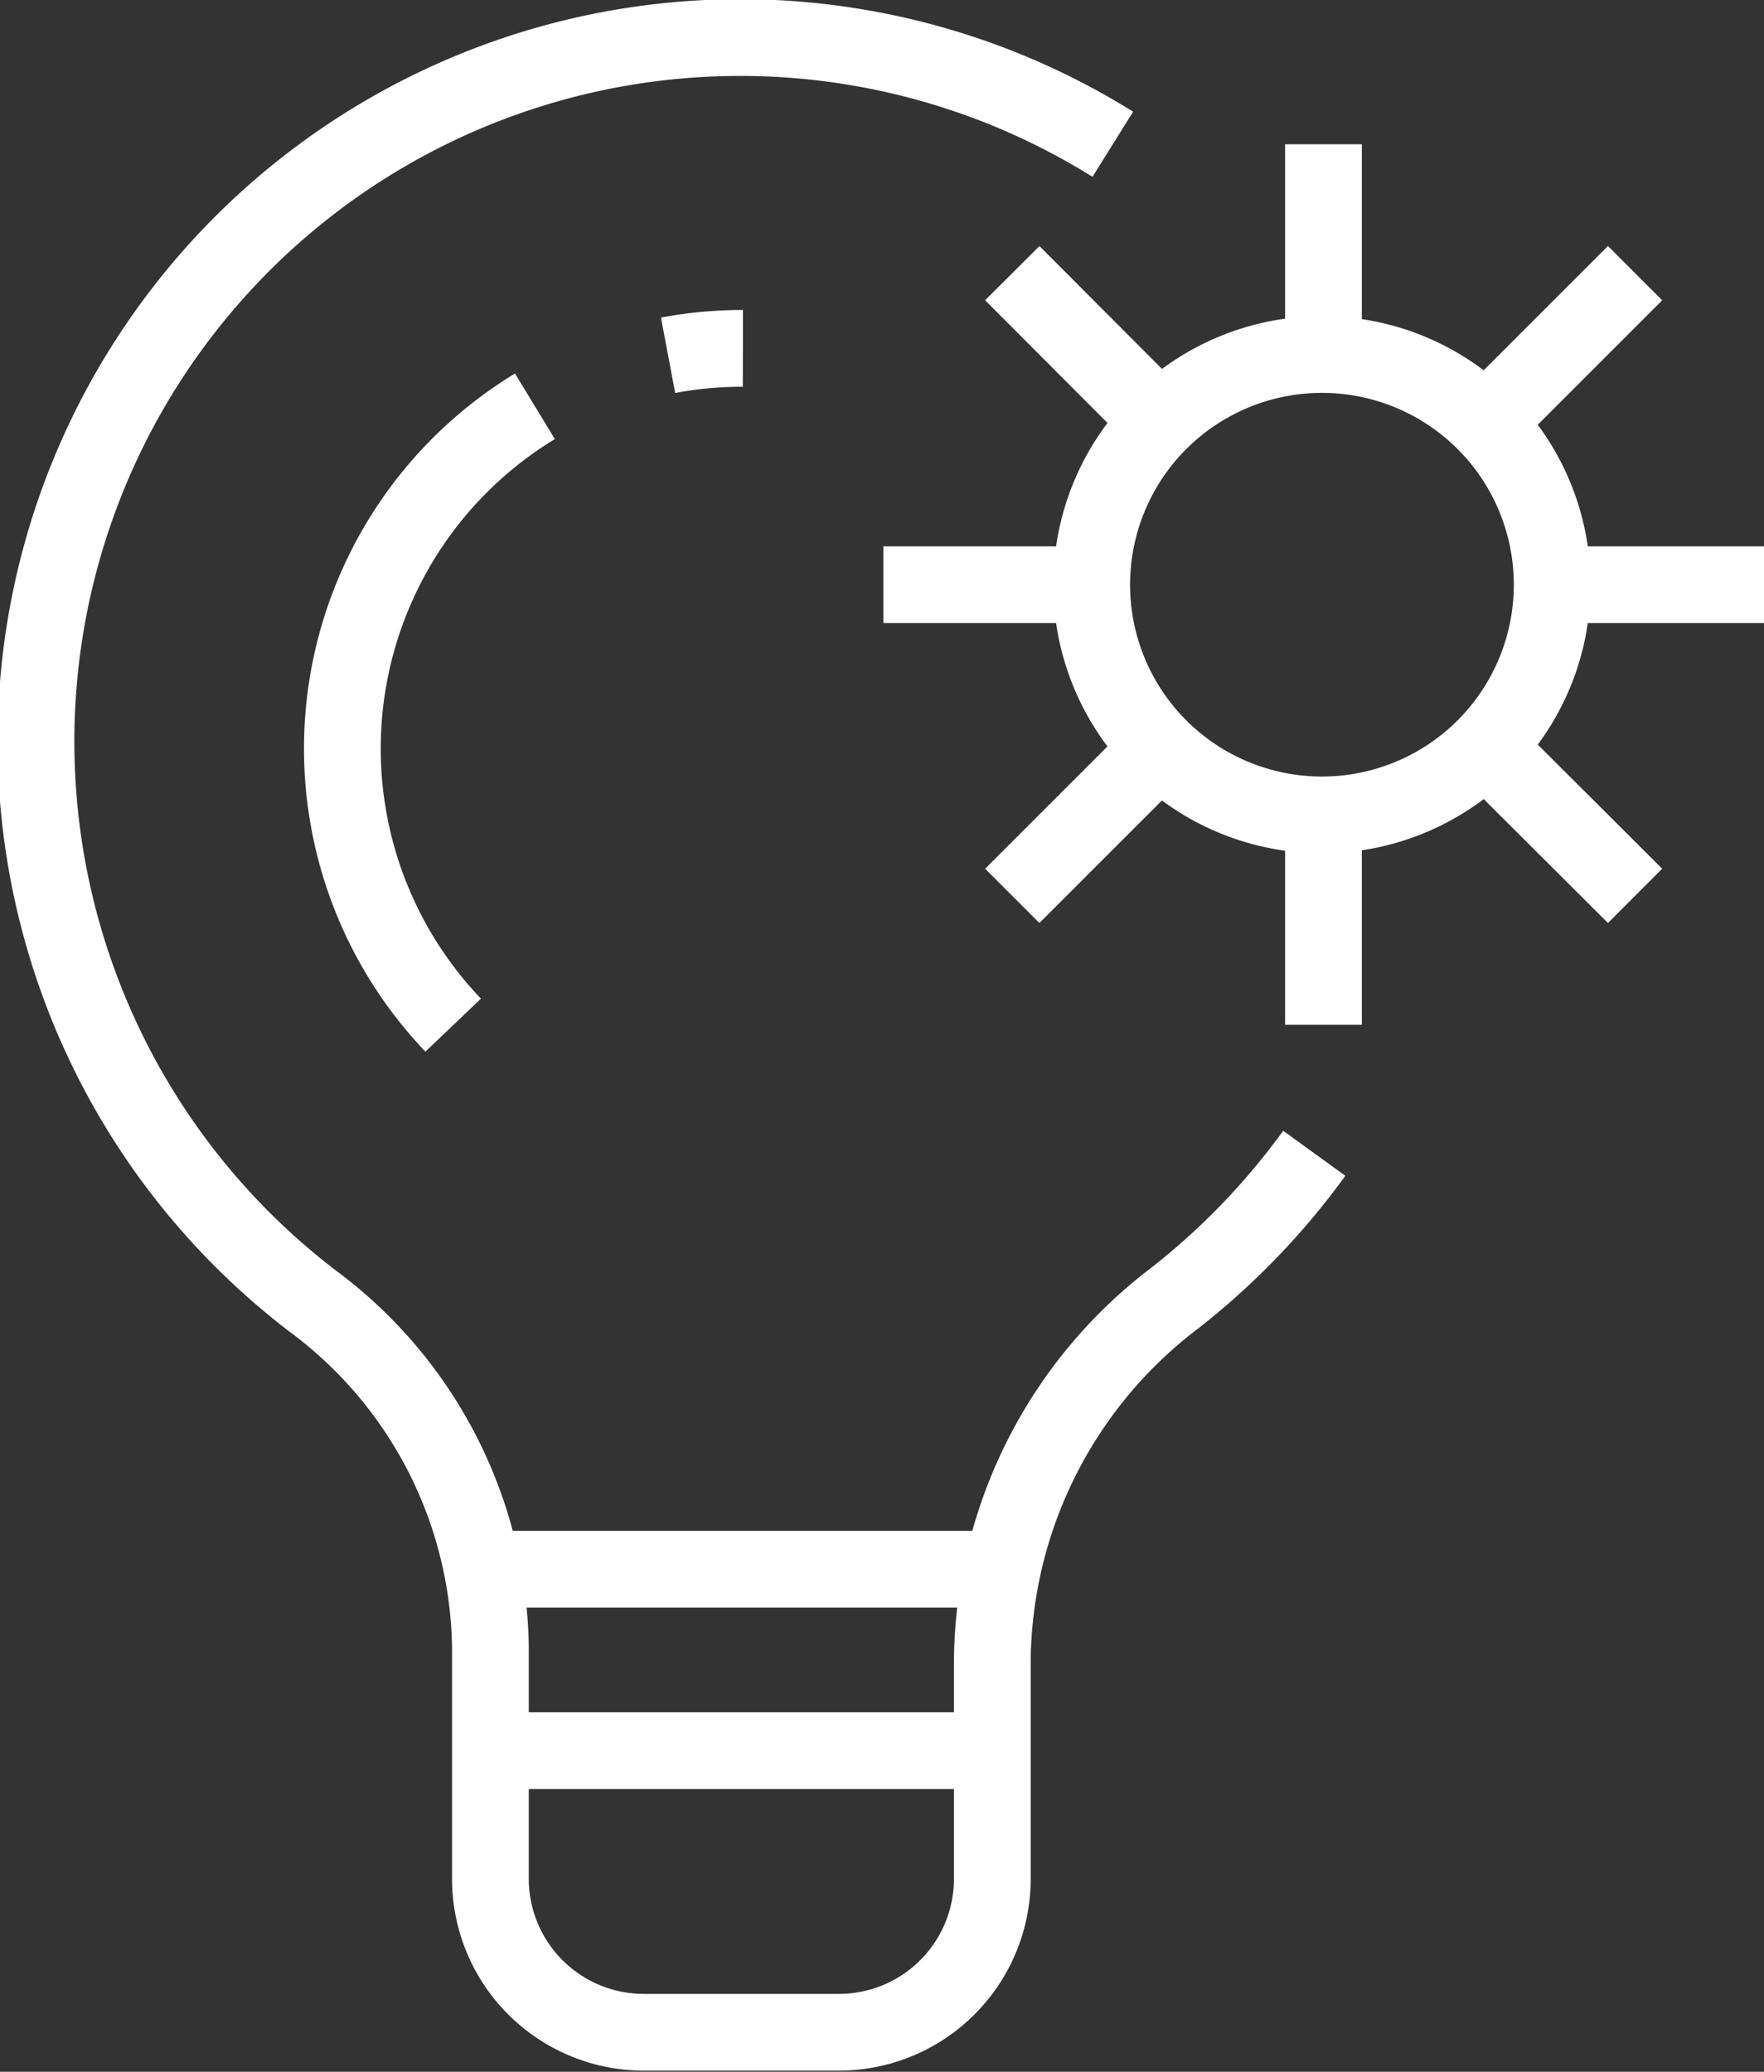
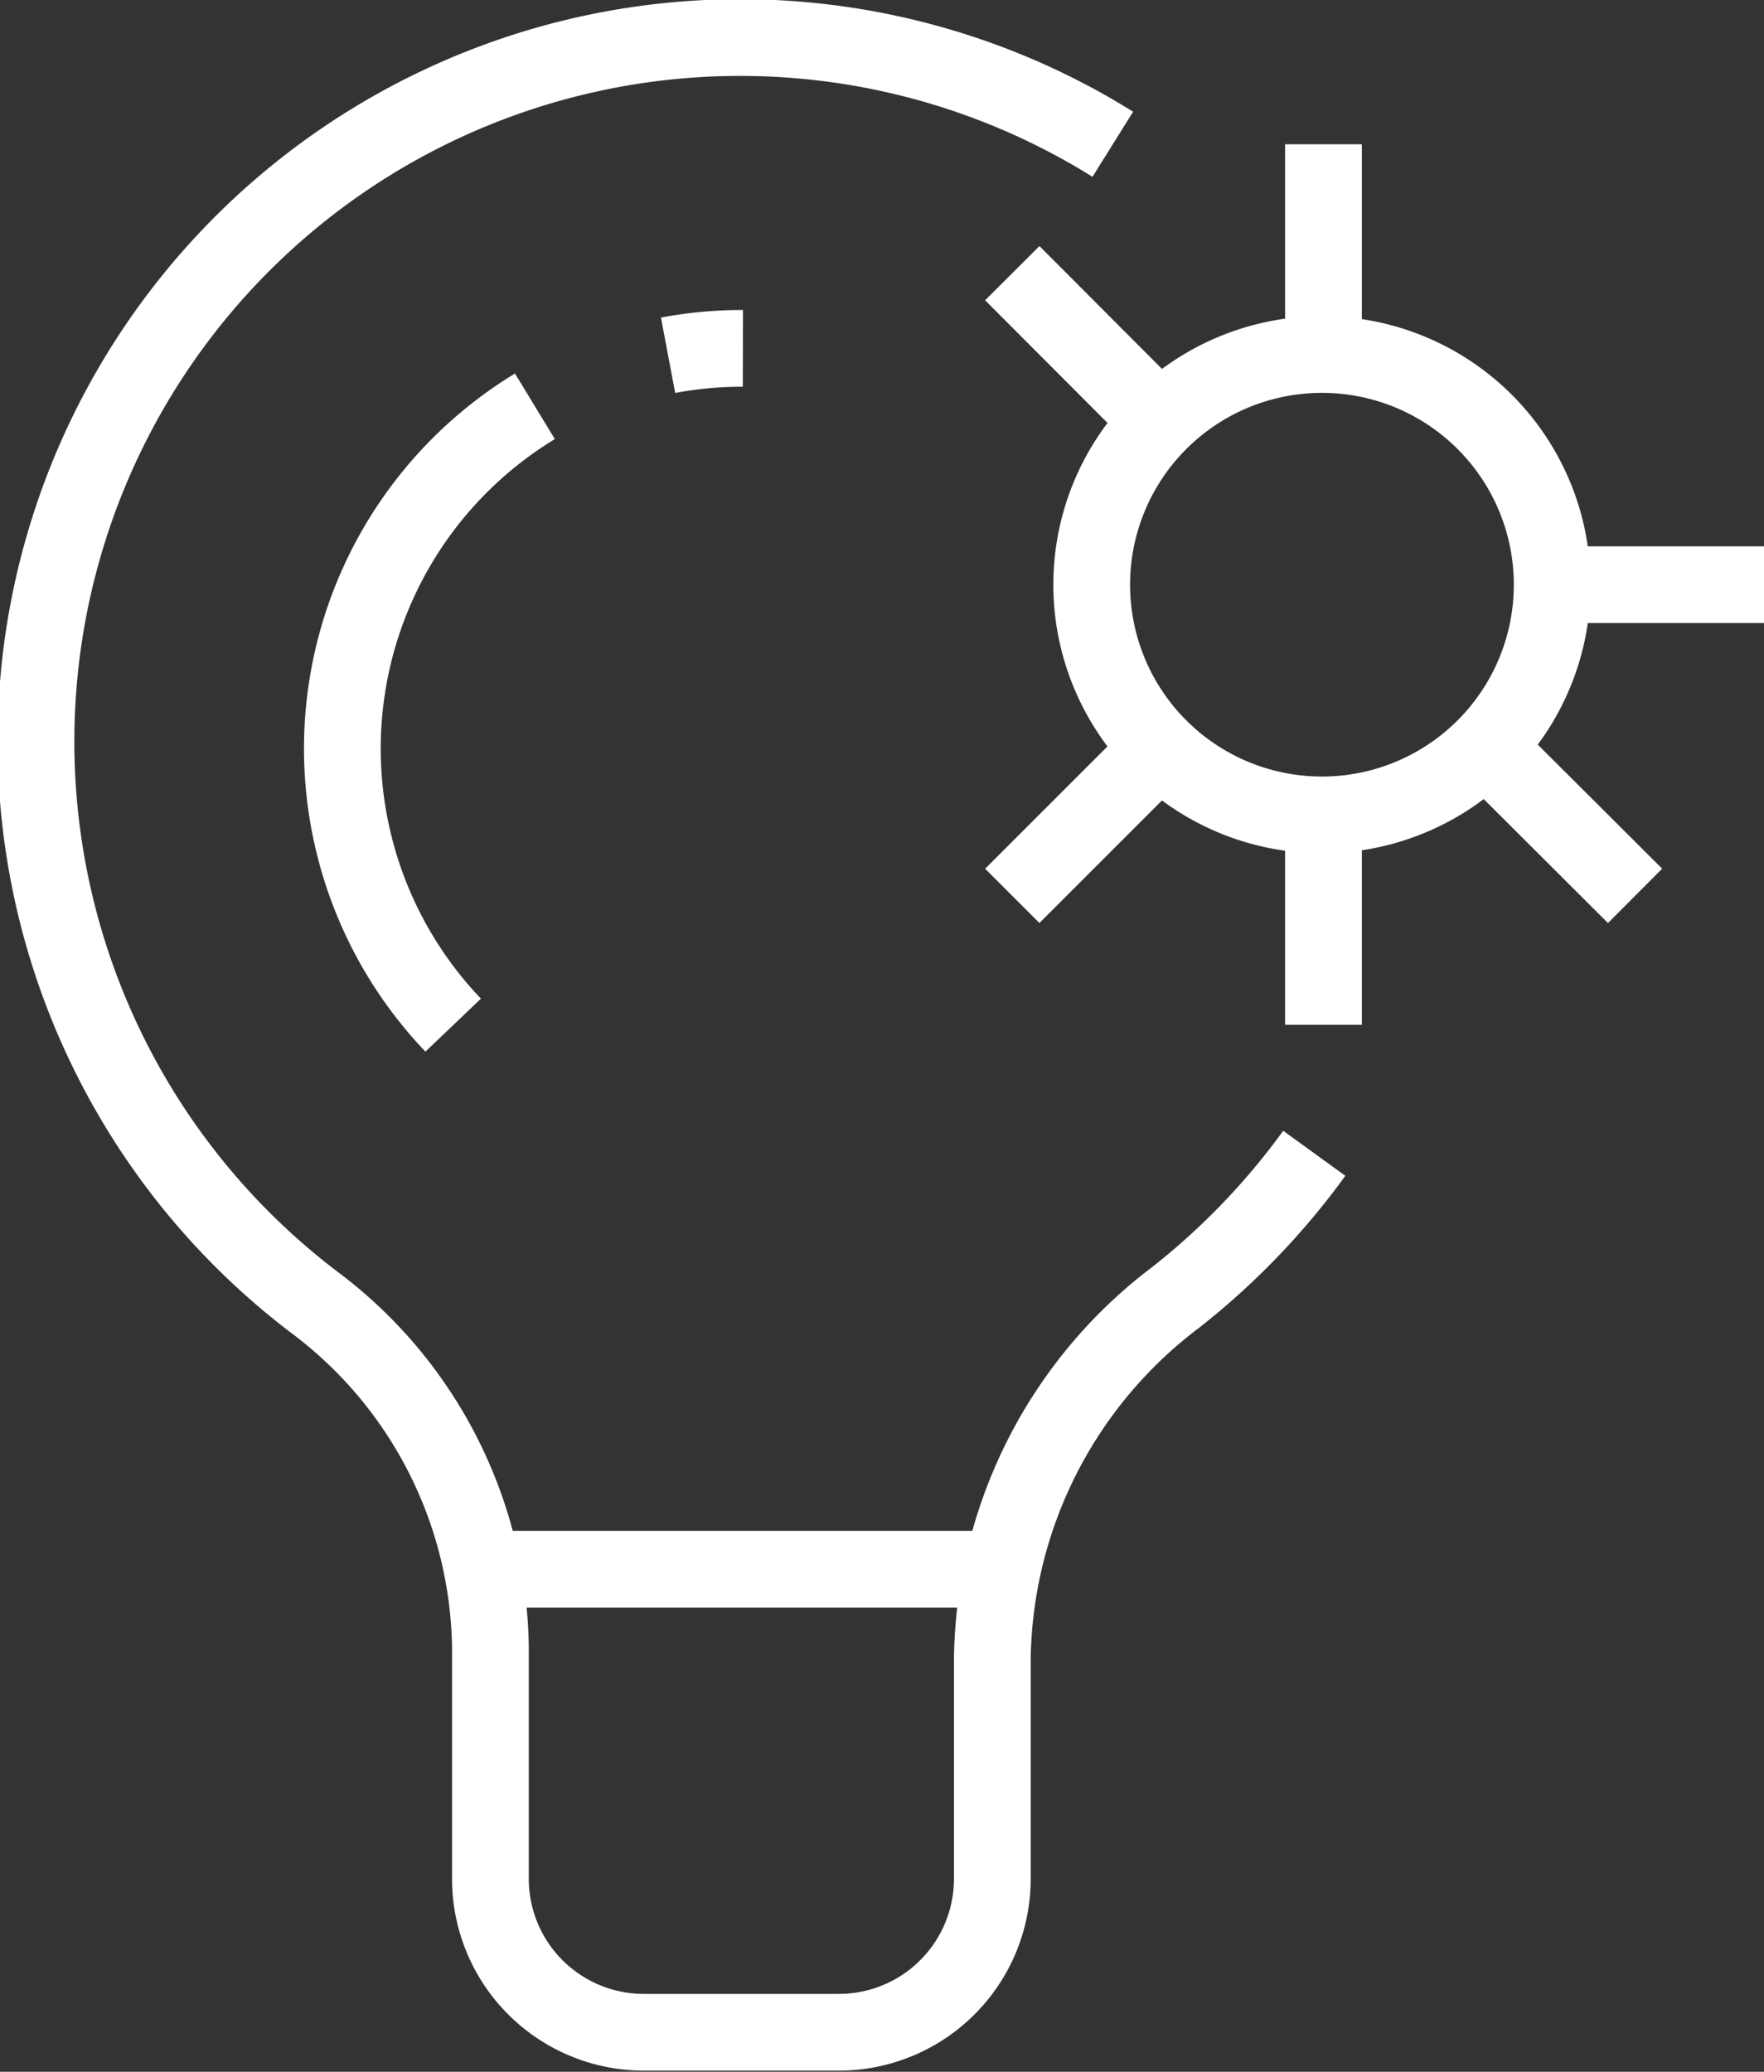
<svg xmlns="http://www.w3.org/2000/svg" id="Layer_1" data-name="Layer 1" viewBox="0 0 45.97 54">
  <rect x="0" y="0" width="45.97" height="54" fill="#333333" stroke="none" />
  <defs>
    <style>.cls-1{fill:none;stroke:#fff;stroke-miterlimit:10;stroke-width:2px;}</style>
  </defs>
  <path class="cls-1" d="M337,368.52a18.35,18.35,0,0,0-20.84,30.16,11.43,11.43,0,0,1,4.62,9v6.05a4,4,0,0,0,4,4h5.08a4,4,0,0,0,4-4V408a12,12,0,0,1,4.76-9.41,18.8,18.8,0,0,0,3.63-3.77" transform="translate(-308 -364.76)" />
  <line class="cls-1" x1="12.82" y1="40.9" x2="25.9" y2="40.9" />
-   <line class="cls-1" x1="12.82" y1="45.63" x2="25.9" y2="45.63" />
  <path class="cls-1" d="M348.45,380a6,6,0,1,1-6-6A6,6,0,0,1,348.45,380Z" transform="translate(-308 -364.76)" />
  <line class="cls-1" x1="34.49" y1="9.28" x2="34.49" y2="3.76" />
-   <line class="cls-1" x1="38.7" y1="11.03" x2="42.61" y2="7.12" />
  <line class="cls-1" x1="40.45" y1="15.24" x2="45.97" y2="15.24" />
  <line class="cls-1" x1="38.7" y1="19.45" x2="42.61" y2="23.35" />
  <line class="cls-1" x1="34.49" y1="21.19" x2="34.49" y2="26.71" />
  <line class="cls-1" x1="30.28" y1="19.45" x2="26.38" y2="23.35" />
-   <line class="cls-1" x1="28.54" y1="15.24" x2="23.02" y2="15.24" />
  <line class="cls-1" x1="30.28" y1="11.03" x2="26.38" y2="7.12" />
  <path class="cls-1" d="M321.94,375.35a10.44,10.44,0,0,0-2.13,16.13" transform="translate(-308 -364.76)" />
  <path class="cls-1" d="M327.36,373.84a10.4,10.4,0,0,0-1.95.18" transform="translate(-308 -364.76)" />
</svg>